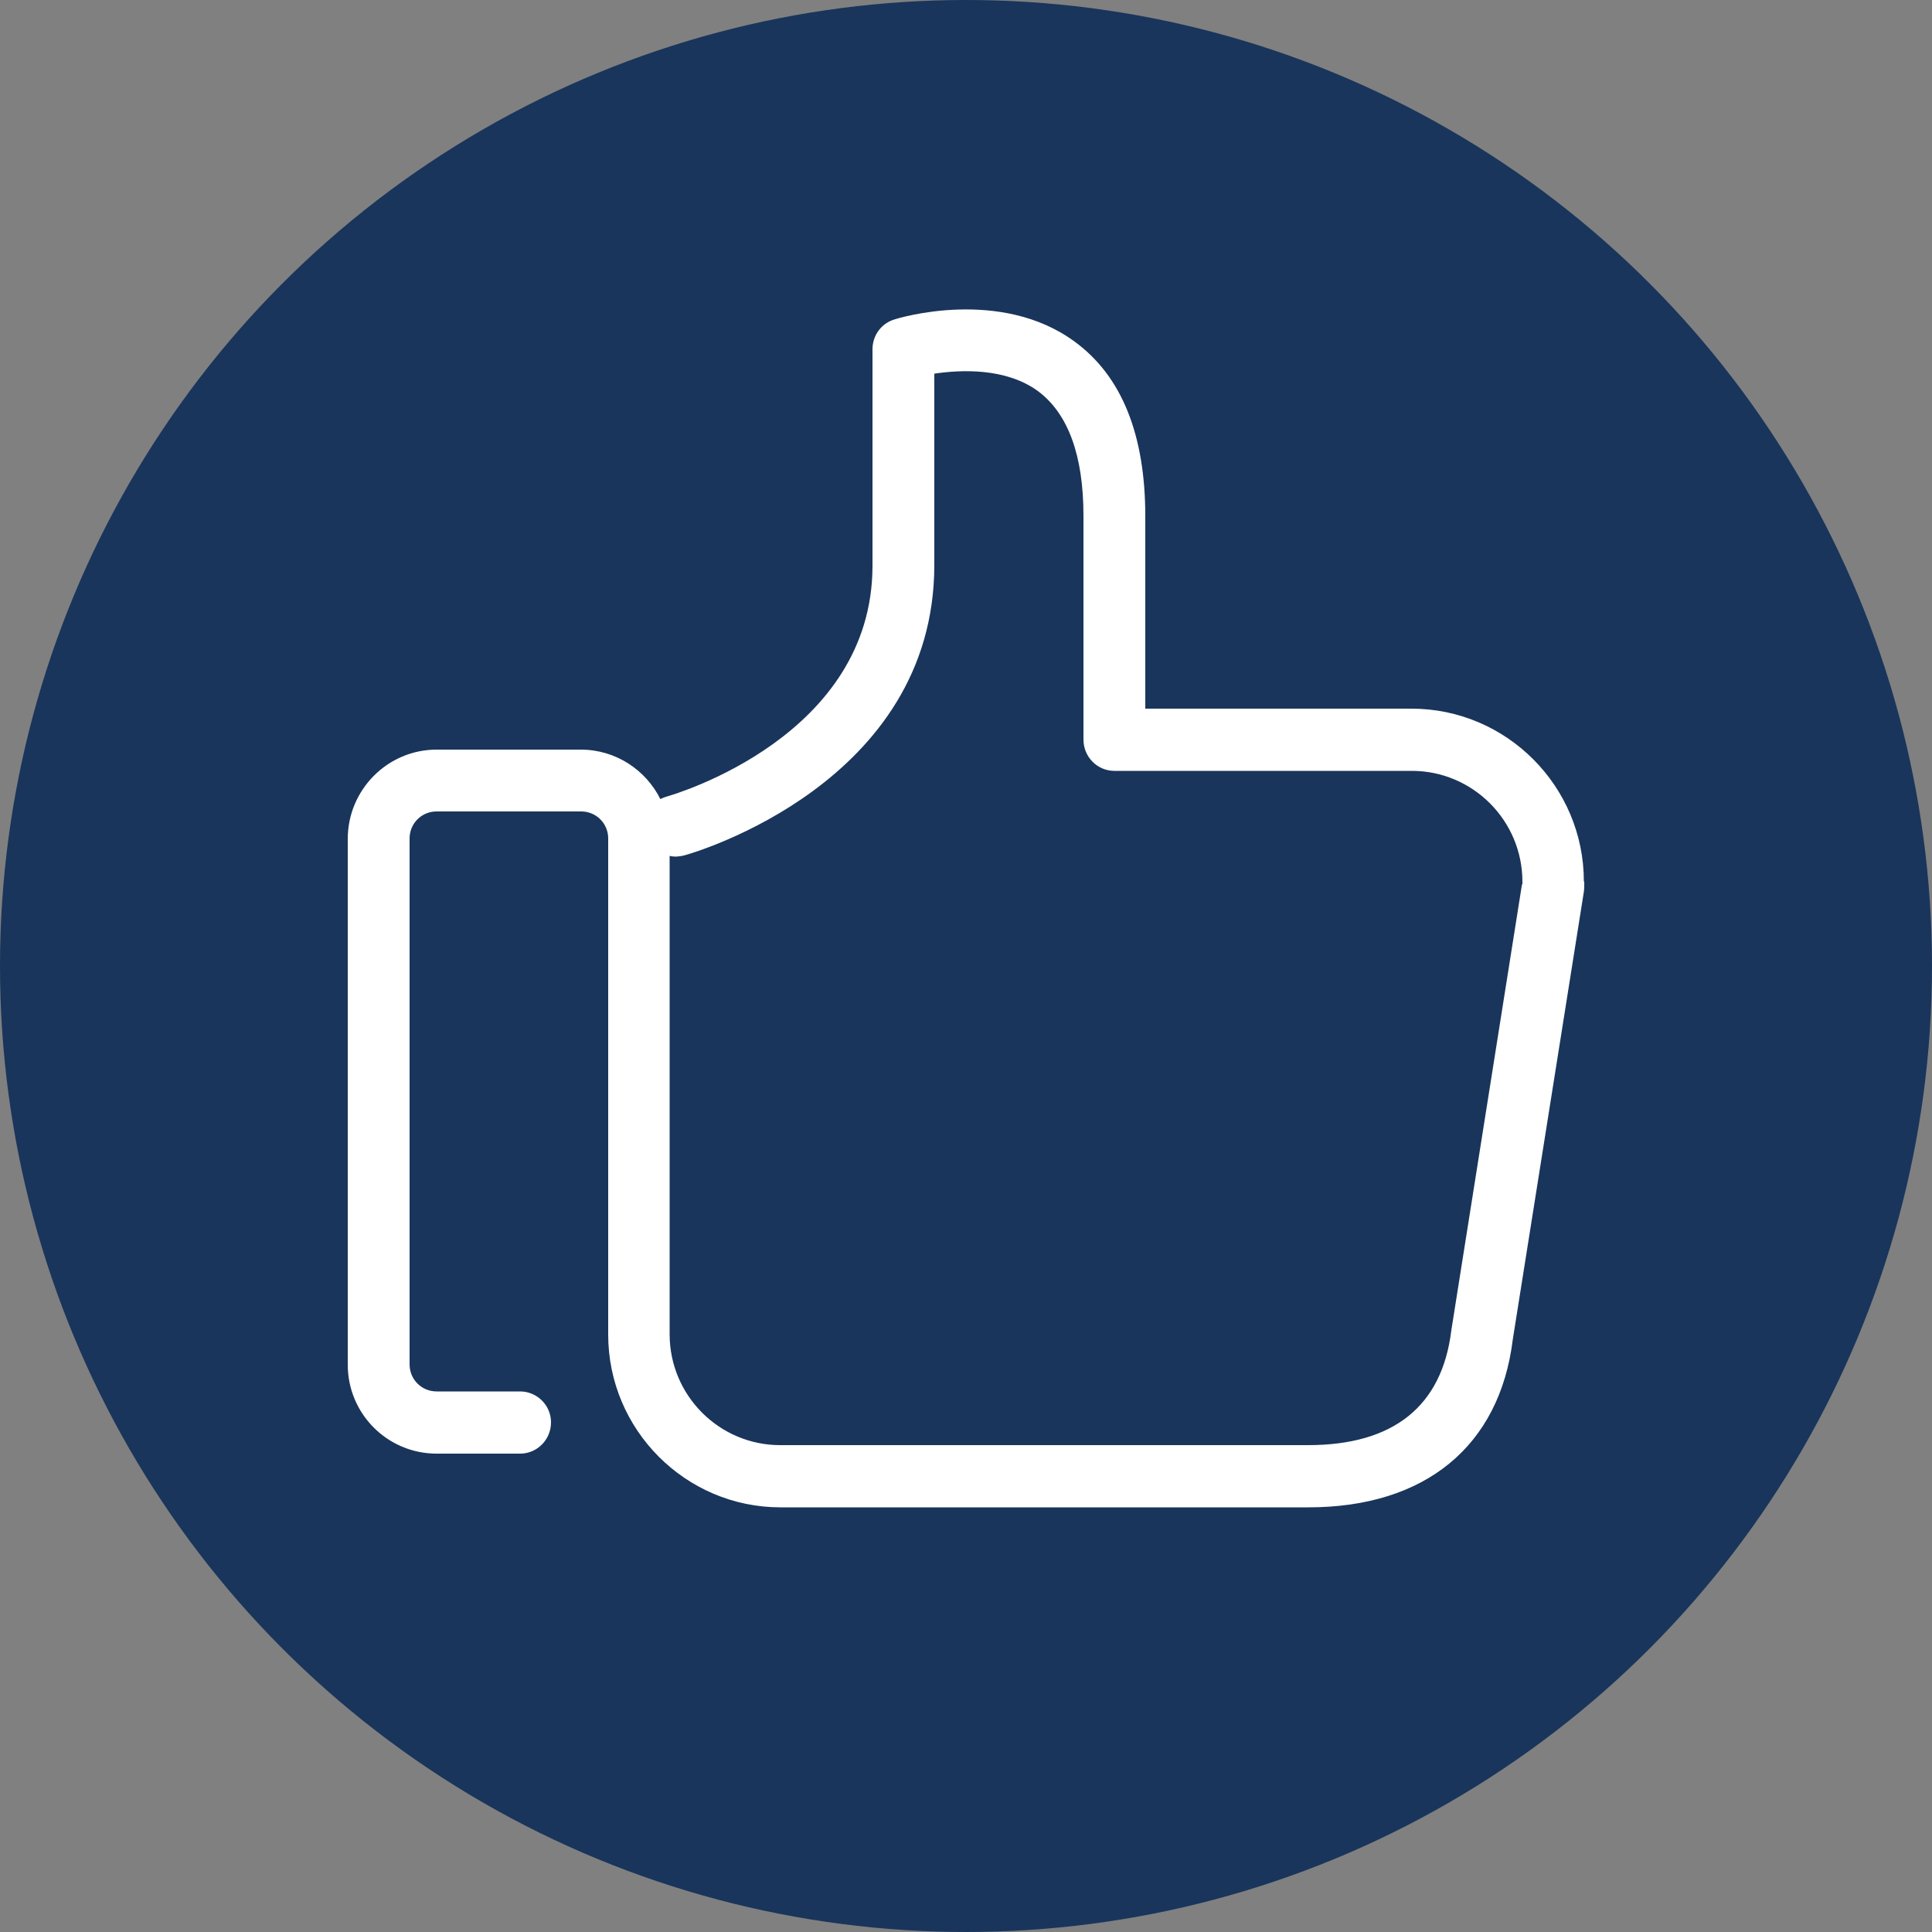
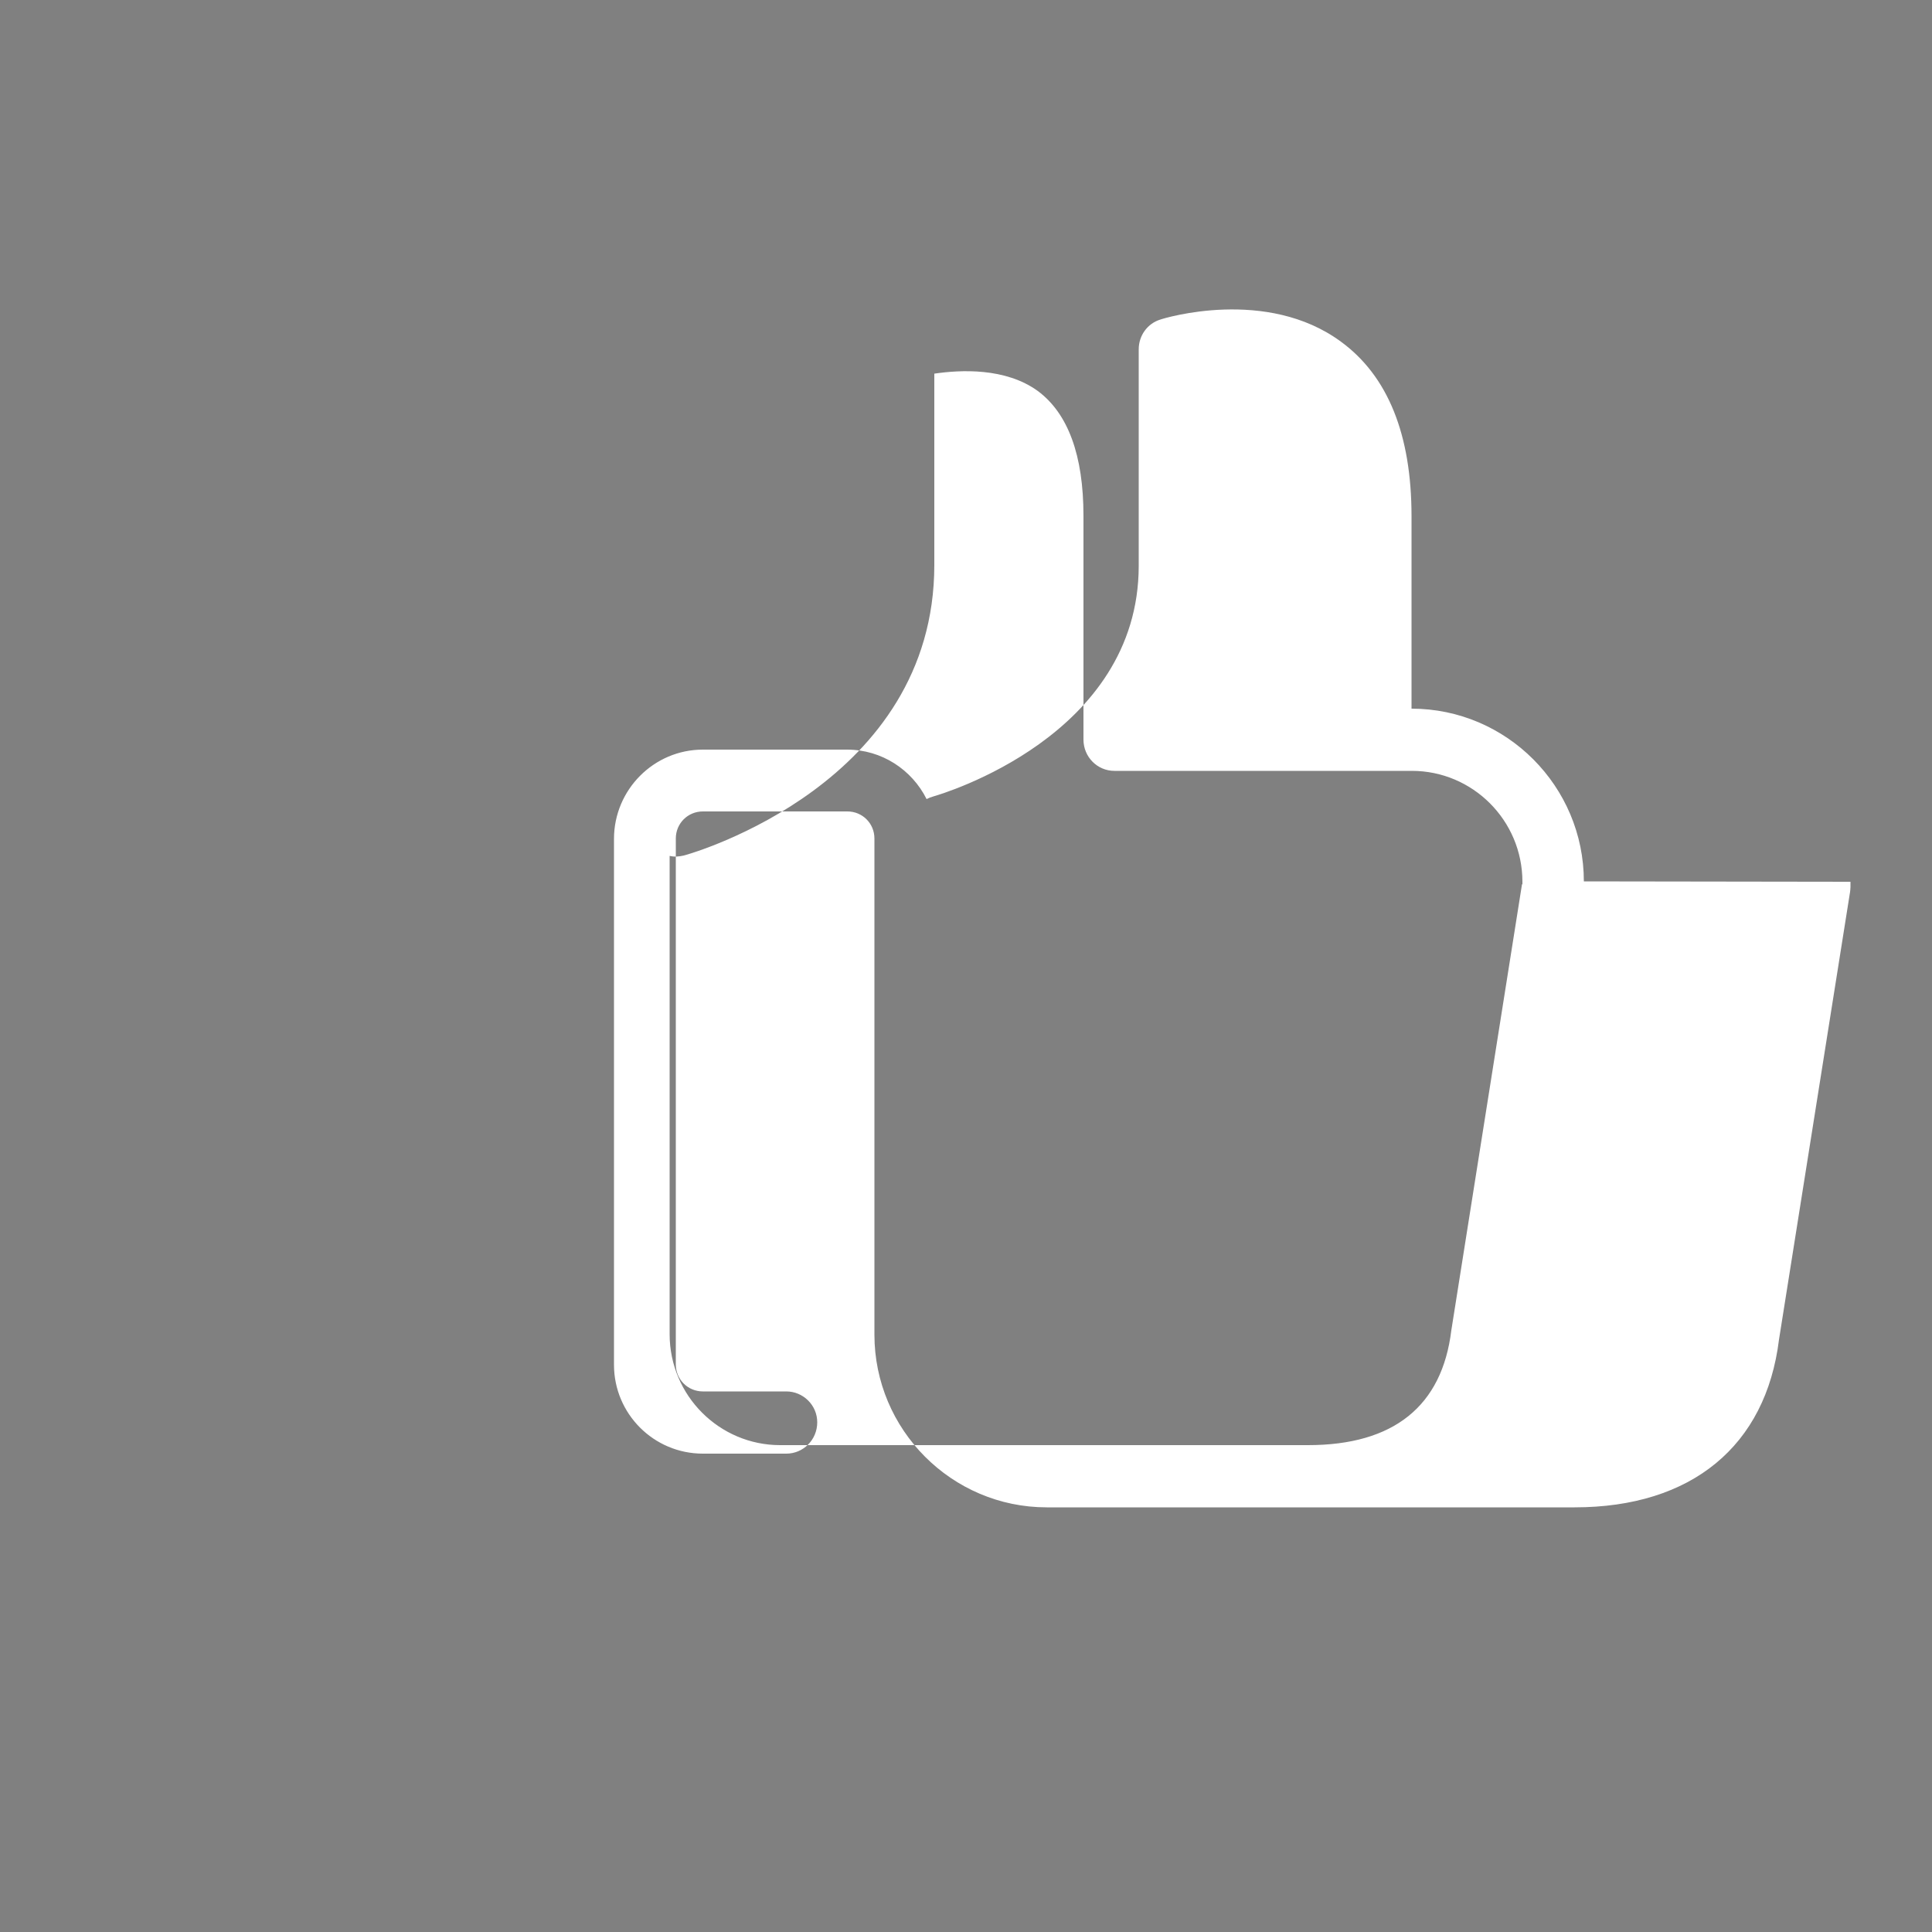
<svg xmlns="http://www.w3.org/2000/svg" id="a" viewBox="0 0 50 50">
  <rect x="0" y="0" width="50" height="50" fill="#808080" stroke="none" />
-   <circle cx="25" cy="25" r="25" style="fill:#19355b;" />
-   <path d="m39.39,22.88l-1.83,11.55c-.24,1.96-1.49,2.97-3.71,2.97h-13.66c-1.57,0-2.86-1.28-2.86-2.87v-12.38c.12.03.24.02.37-.01.27-.07,6.48-1.88,6.48-7.52v-4.95c.68-.1,1.84-.16,2.68.45.78.58,1.18,1.66,1.18,3.23v5.79c0,.45.36.81.8.81h7.7c1.57,0,2.86,1.28,2.86,2.87v.07h0Zm1.6-.07c0-2.46-2-4.47-4.46-4.47h-6.89v-4.98c0-2.11-.61-3.63-1.83-4.52-1.92-1.41-4.56-.61-4.67-.57-.33.1-.56.41-.56.77v5.6c0,4.41-5.1,5.91-5.31,5.97-.07.02-.12.04-.18.07-.38-.76-1.16-1.28-2.06-1.28h-3.73c-1.27,0-2.3,1.04-2.3,2.31v13.61c0,1.27,1.03,2.3,2.3,2.3h2.16c.44,0,.8-.36.8-.81s-.37-.8-.8-.8h-2.16c-.39,0-.7-.31-.7-.7v-13.61c0-.39.31-.7.7-.7h3.74c.39,0,.7.31.7.7v12.84c0,2.46,2,4.47,4.46,4.47h13.66c3.03,0,4.95-1.59,5.29-4.34l1.84-11.59s.01-.08.01-.12v-.14h0Z" style="fill:#fff;" />
+   <path d="m39.39,22.88l-1.83,11.55c-.24,1.96-1.49,2.97-3.71,2.97h-13.66c-1.57,0-2.86-1.28-2.86-2.87v-12.38c.12.03.24.02.37-.01.27-.07,6.48-1.88,6.48-7.52v-4.95c.68-.1,1.84-.16,2.68.45.78.58,1.18,1.66,1.18,3.23v5.79c0,.45.36.81.8.81h7.7c1.57,0,2.86,1.28,2.86,2.87v.07h0Zm1.6-.07c0-2.46-2-4.47-4.46-4.47v-4.98c0-2.11-.61-3.63-1.83-4.52-1.92-1.41-4.56-.61-4.67-.57-.33.1-.56.41-.56.77v5.6c0,4.41-5.1,5.91-5.31,5.97-.07.02-.12.04-.18.07-.38-.76-1.16-1.28-2.06-1.28h-3.73c-1.27,0-2.3,1.04-2.3,2.31v13.61c0,1.27,1.03,2.3,2.3,2.3h2.16c.44,0,.8-.36.8-.81s-.37-.8-.8-.8h-2.16c-.39,0-.7-.31-.7-.7v-13.61c0-.39.31-.7.7-.7h3.74c.39,0,.7.31.7.7v12.84c0,2.46,2,4.47,4.46,4.47h13.66c3.03,0,4.95-1.59,5.29-4.34l1.84-11.59s.01-.08.01-.12v-.14h0Z" style="fill:#fff;" />
</svg>